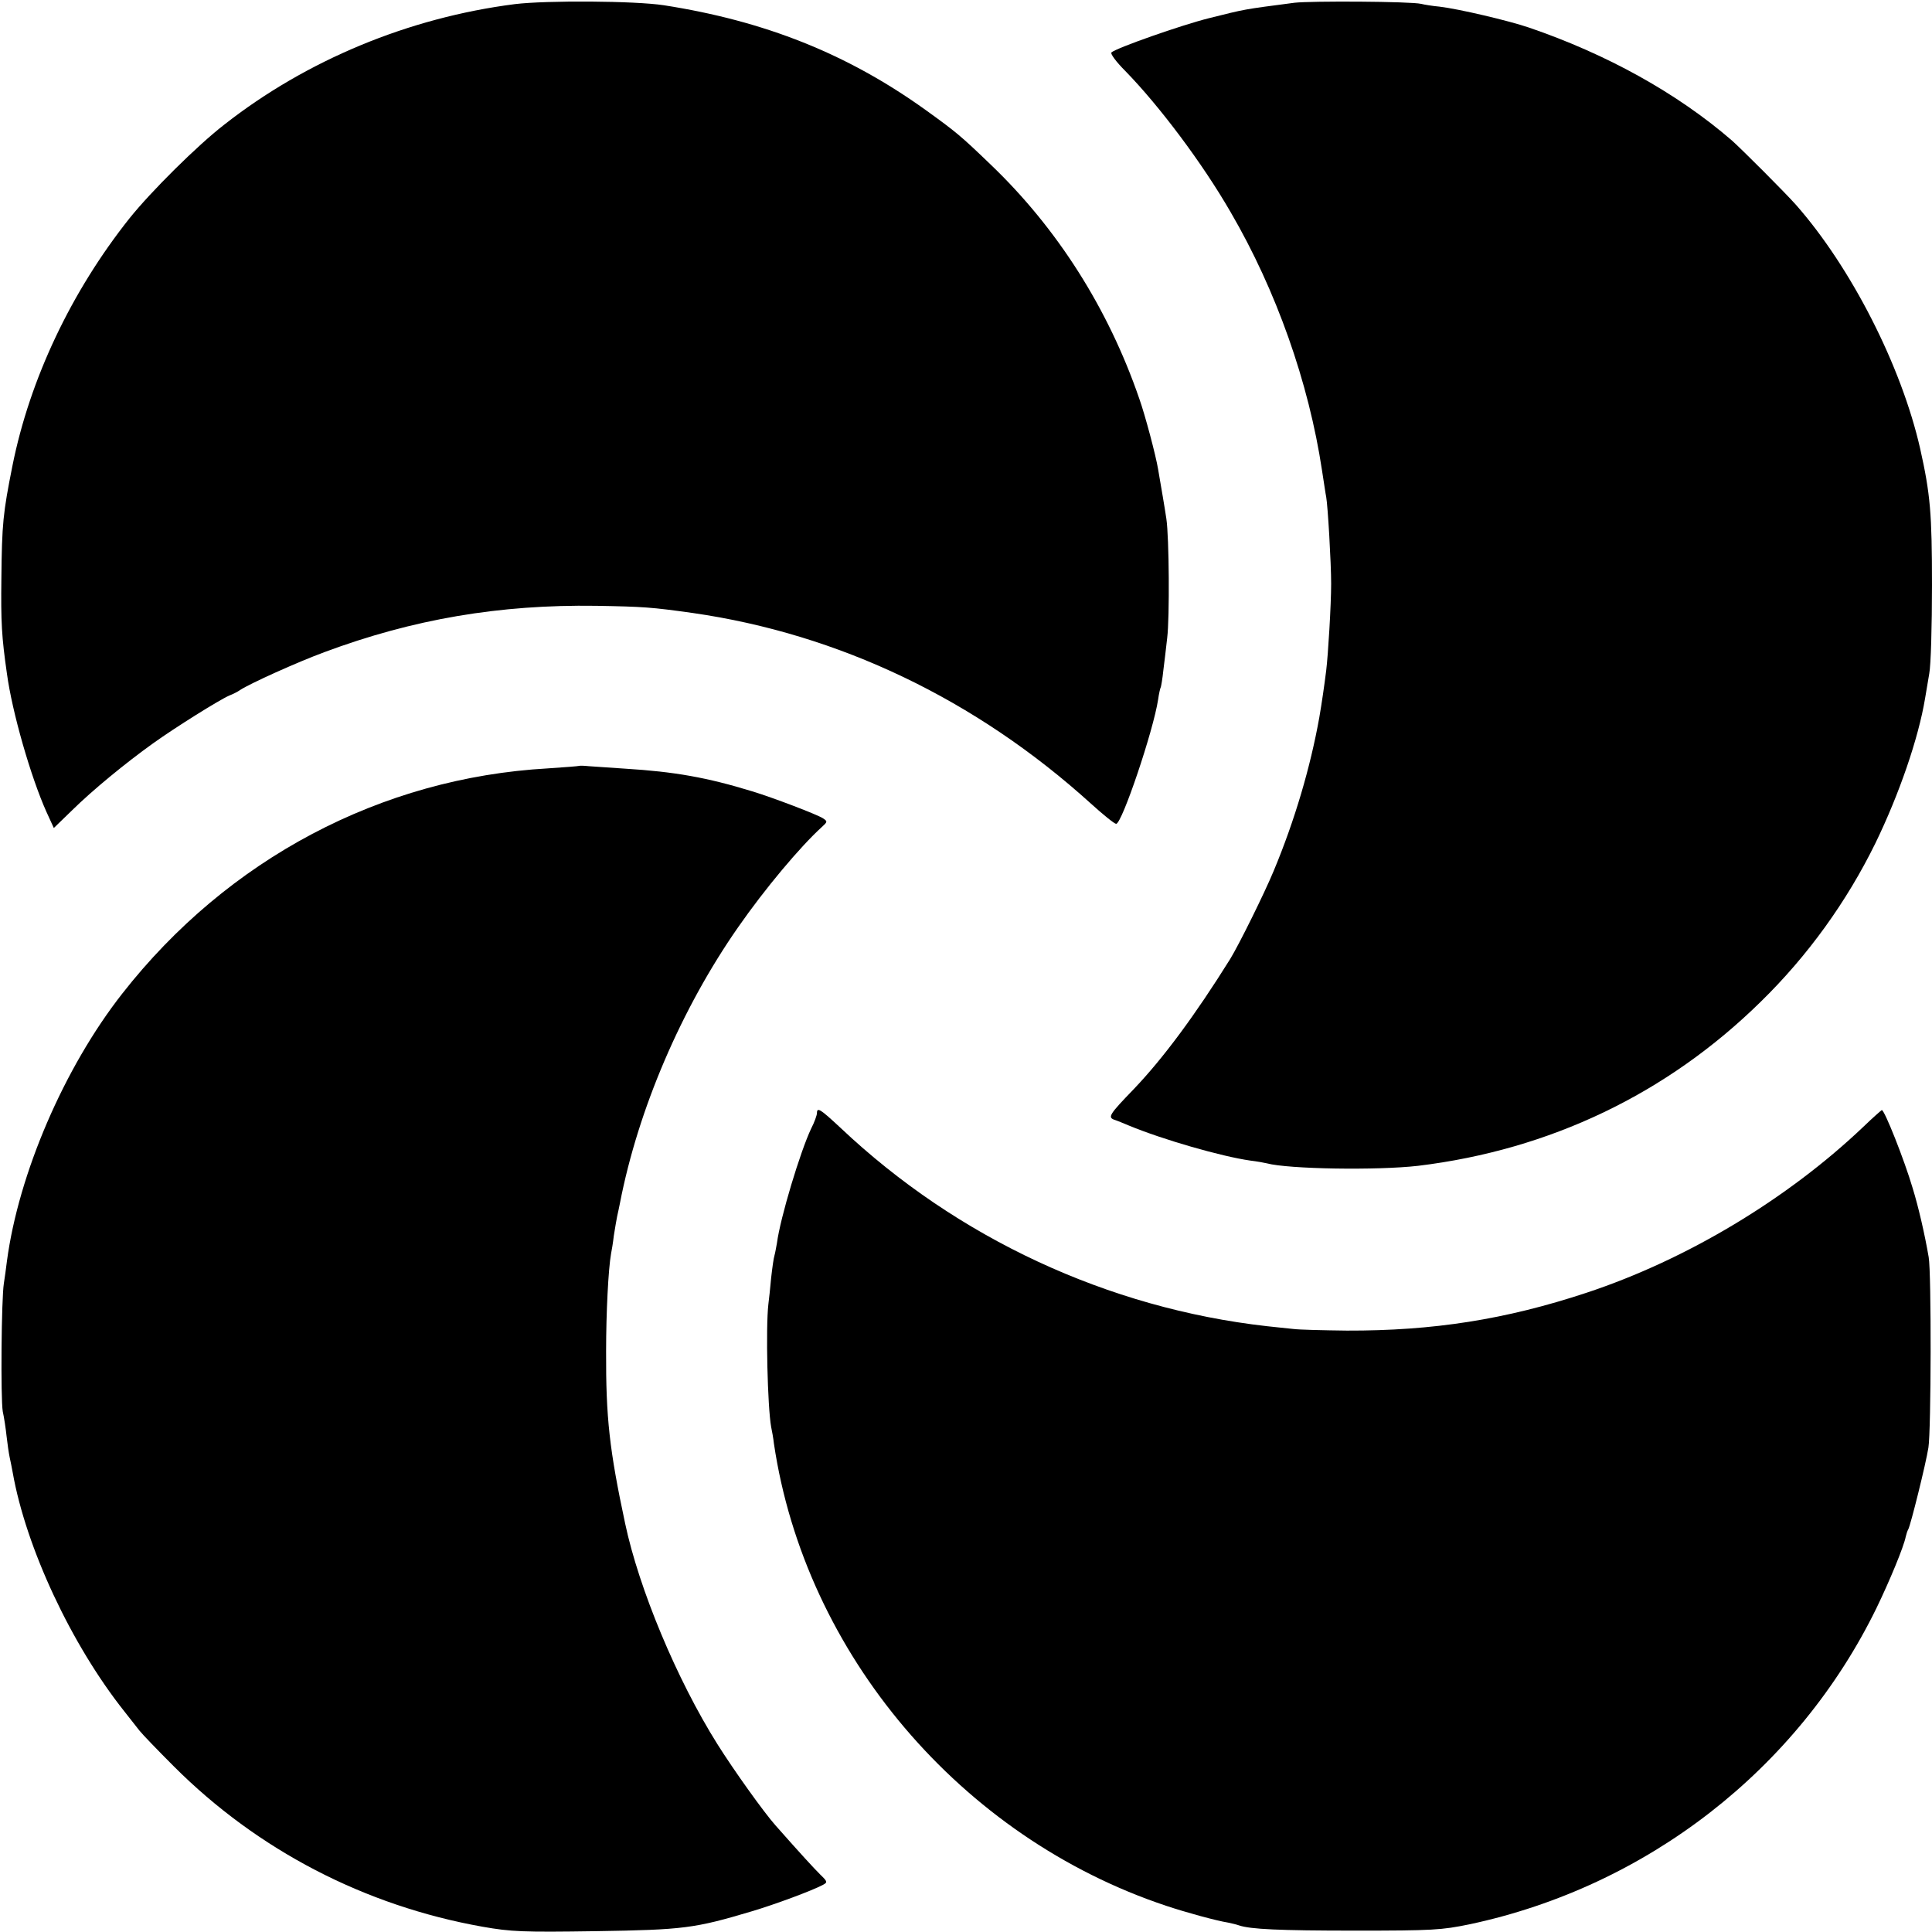
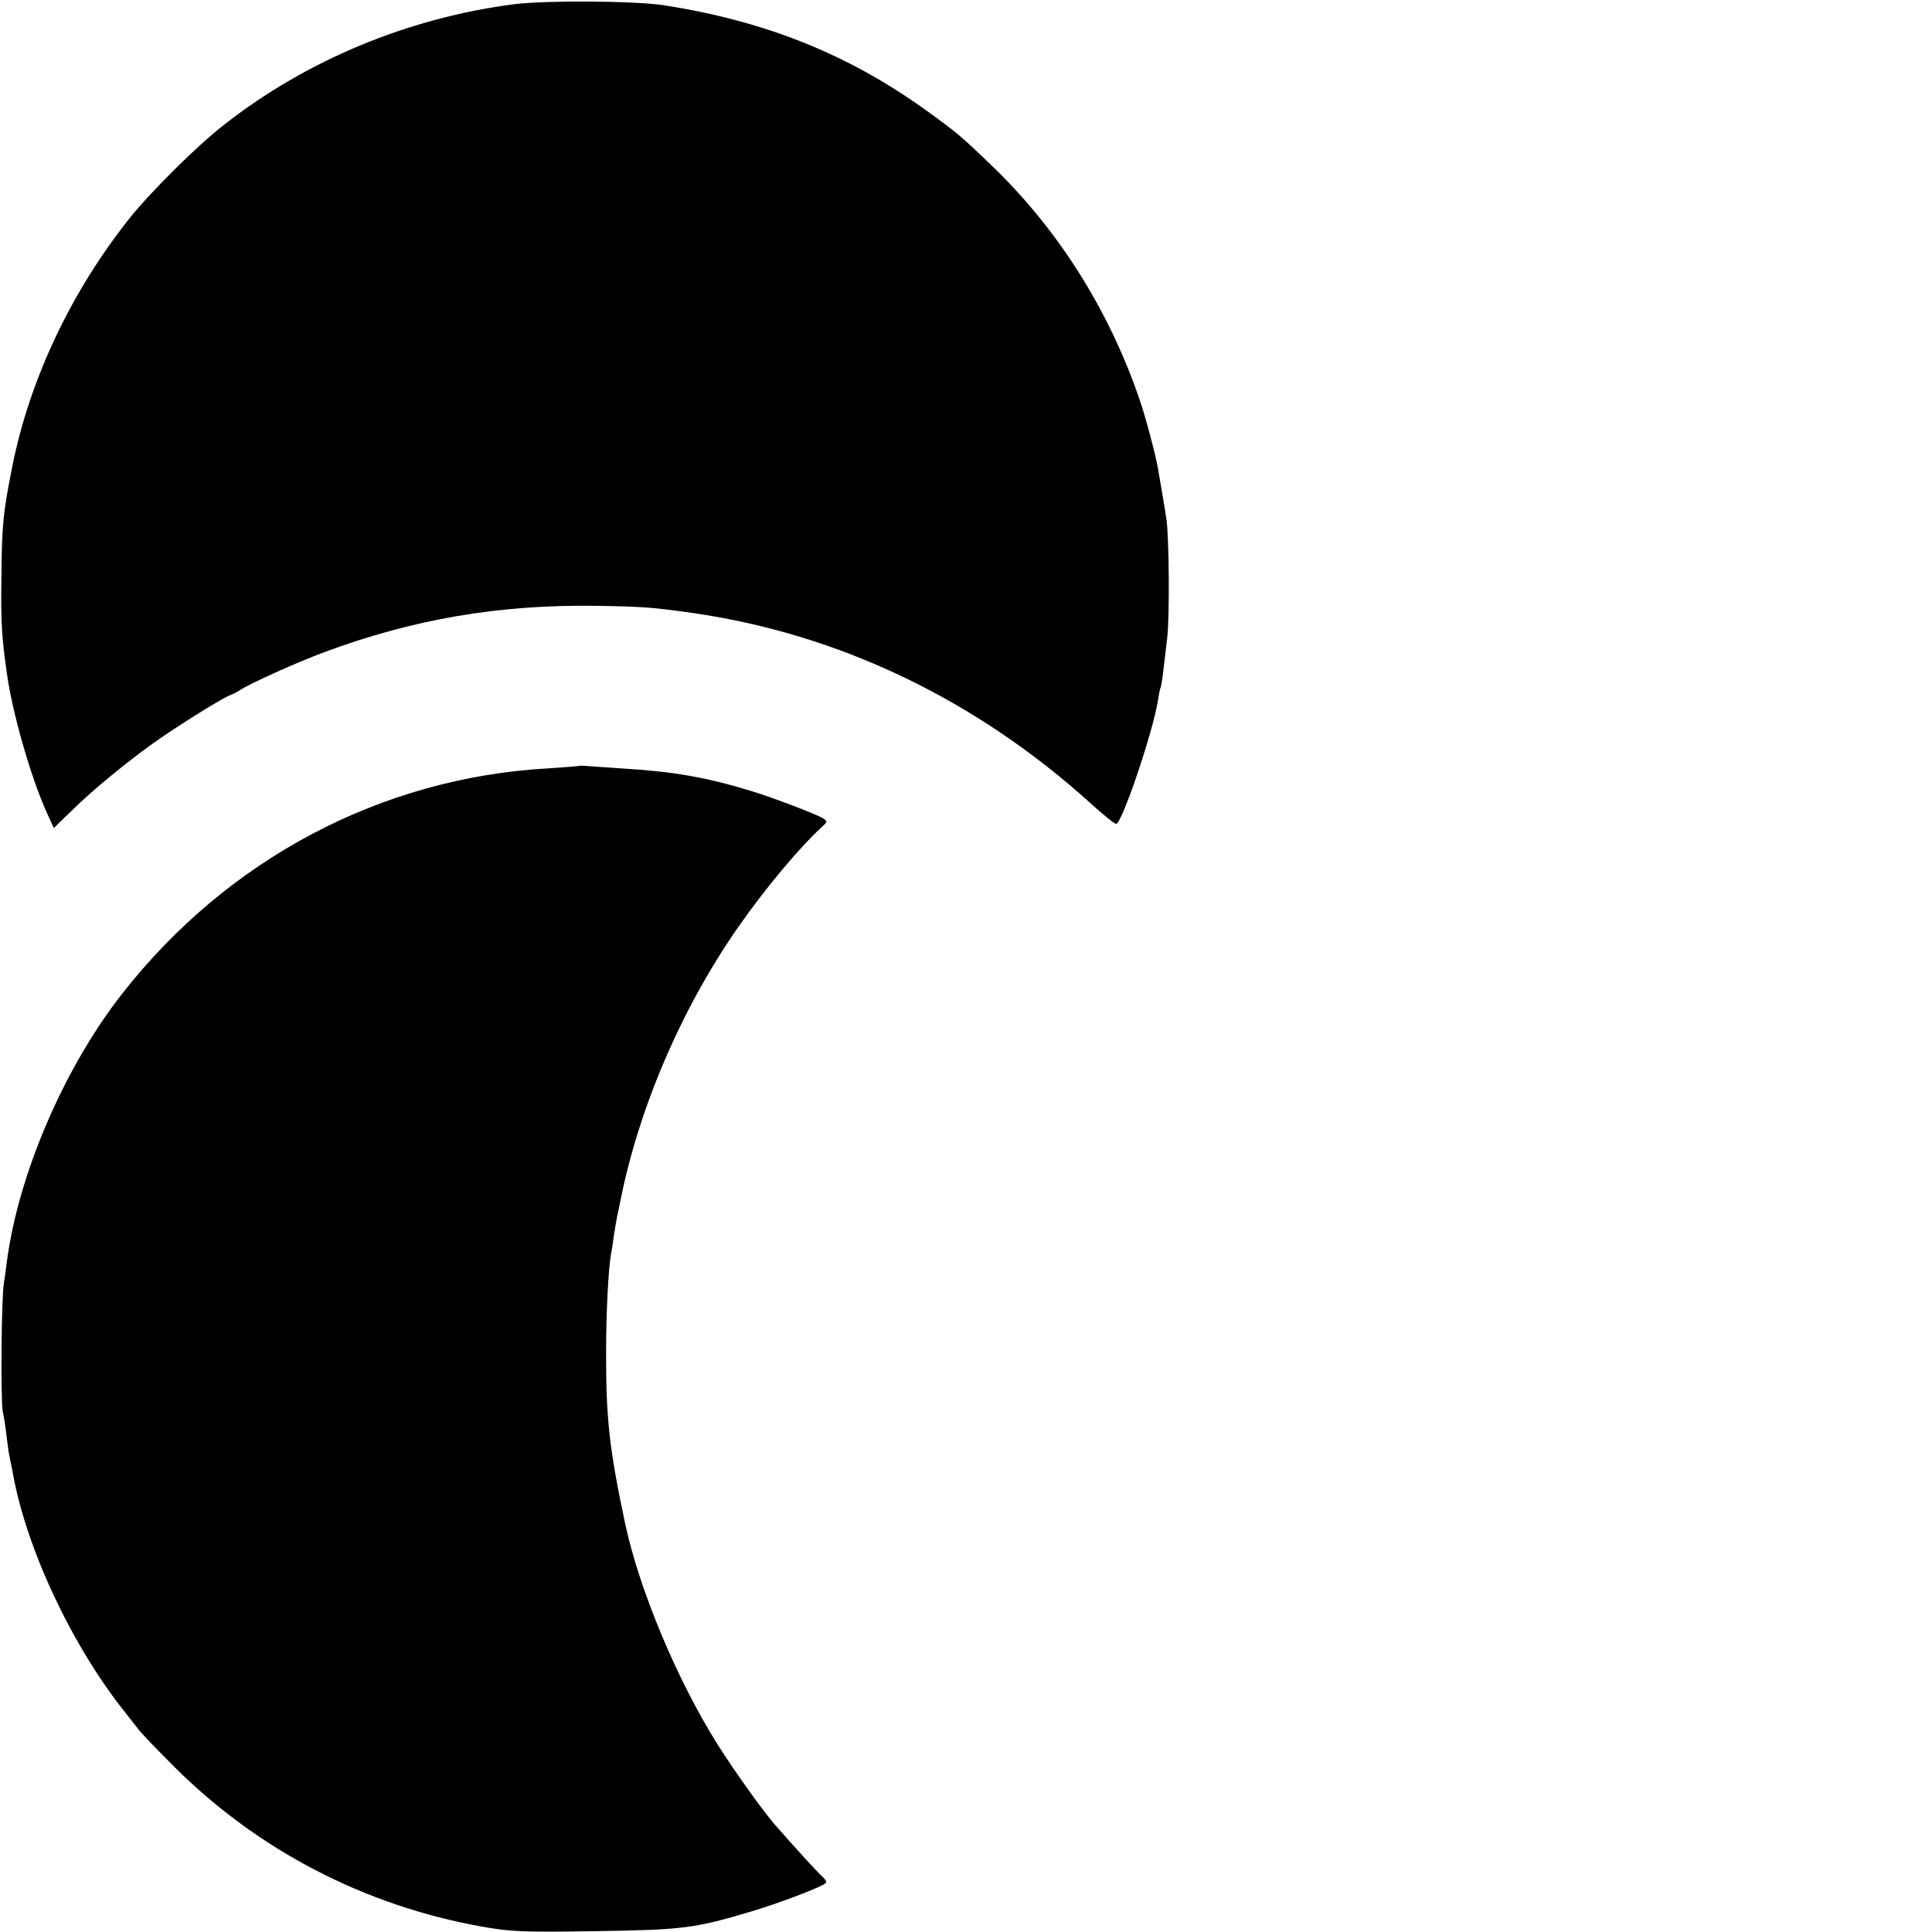
<svg xmlns="http://www.w3.org/2000/svg" version="1.0" width="700pt" height="700pt" viewBox="0 0 700 700" preserveAspectRatio="xMidYMid meet">
  <g transform="translate(0,700) scale(0.1,-0.1)" fill="#000000" stroke="none">
    <path d="M1865 6985 c-384 -49 -755 -203 -1053 -437 -98 -76 -264 -241 -342 -338 -211 -265 -362 -583 -425 -898 -34 -171 -38 -209 -40 -407 -2 -160 1 -212 20 -345 19 -141 87 -376 143 -501 l27 -59 65 63 c74 73 193 171 295 244 78 56 239 157 276 173 13 5 31 14 39 20 37 24 205 100 305 137 322 120 635 173 985 168 172 -3 200 -5 350 -26 529 -76 1026 -313 1443 -691 44 -40 85 -73 91 -73 21 0 135 338 152 450 3 22 8 43 10 46 1 3 6 30 9 60 4 30 10 83 14 118 9 73 7 364 -3 431 -6 41 -19 116 -30 180 -8 49 -47 196 -68 255 -112 326 -297 618 -540 850 -107 103 -124 117 -235 197 -283 203 -582 322 -948 379 -105 16 -424 18 -540 4z" />
-     <path d="M4690 6990 c-191 -25 -173 -22 -310 -56 -100 -25 -336 -108 -353 -124 -5 -4 17 -34 49 -66 125 -128 281 -336 383 -513 165 -283 283 -617 331 -936 7 -44 13 -87 15 -95 6 -33 18 -239 18 -315 0 -76 -11 -259 -18 -315 -7 -56 -16 -118 -25 -170 -32 -179 -89 -373 -165 -555 -33 -80 -126 -268 -158 -320 -126 -202 -242 -359 -350 -472 -87 -90 -94 -101 -70 -110 10 -3 34 -13 53 -21 123 -51 335 -112 440 -127 25 -3 52 -8 60 -10 78 -21 400 -26 548 -9 478 58 902 261 1241 594 171 167 312 363 416 575 86 177 156 380 180 525 3 19 10 59 15 89 6 30 10 175 10 321 0 259 -6 330 -43 495 -68 299 -250 656 -450 883 -41 46 -194 199 -232 233 -199 172 -454 313 -735 409 -73 25 -256 68 -325 76 -23 2 -54 7 -66 10 -38 9 -399 11 -459 4z" />
    <path d="M2098 4225 c-2 -1 -52 -5 -113 -9 -604 -34 -1160 -328 -1542 -816 -211 -269 -376 -654 -418 -970 -3 -25 -8 -61 -11 -80 -9 -55 -12 -417 -4 -464 5 -22 11 -63 14 -91 3 -27 8 -61 11 -75 3 -14 8 -38 11 -55 48 -272 212 -623 404 -865 19 -24 44 -56 55 -70 11 -14 67 -72 125 -130 303 -303 691 -505 1119 -581 103 -18 144 -20 410 -16 318 5 357 10 565 72 84 25 219 75 258 96 17 9 16 12 -10 37 -25 25 -71 75 -162 178 -42 47 -152 201 -211 295 -147 234 -284 563 -334 799 -57 267 -70 384 -69 625 0 138 8 297 18 353 2 9 7 39 10 65 4 27 10 59 12 70 3 12 7 33 10 47 66 341 223 706 428 1000 98 141 226 293 303 363 21 19 22 21 5 32 -19 13 -181 75 -257 98 -163 50 -281 71 -460 82 -55 4 -115 8 -132 9 -18 2 -34 2 -35 1z" />
-     <path d="M2960 2967 c0 -7 -9 -33 -21 -56 -39 -82 -112 -323 -124 -415 -3 -15 -6 -35 -9 -45 -3 -9 -8 -45 -12 -81 -3 -36 -8 -78 -10 -95 -10 -85 -3 -373 10 -445 3 -14 8 -41 10 -60 113 -762 677 -1427 1421 -1675 72 -24 181 -54 225 -61 14 -3 31 -7 39 -10 41 -14 145 -19 421 -19 282 0 313 2 415 23 643 137 1189 562 1474 1146 47 97 99 222 106 259 2 9 6 21 9 26 8 13 64 238 73 296 10 61 11 635 1 690 -14 82 -37 182 -58 250 -30 102 -103 286 -112 283 -3 -2 -33 -28 -65 -59 -276 -263 -642 -483 -1005 -603 -293 -97 -556 -138 -868 -137 -85 1 -173 3 -195 6 -22 2 -65 7 -95 10 -575 65 -1122 319 -1545 719 -72 67 -85 76 -85 53z" />
  </g>
</svg>